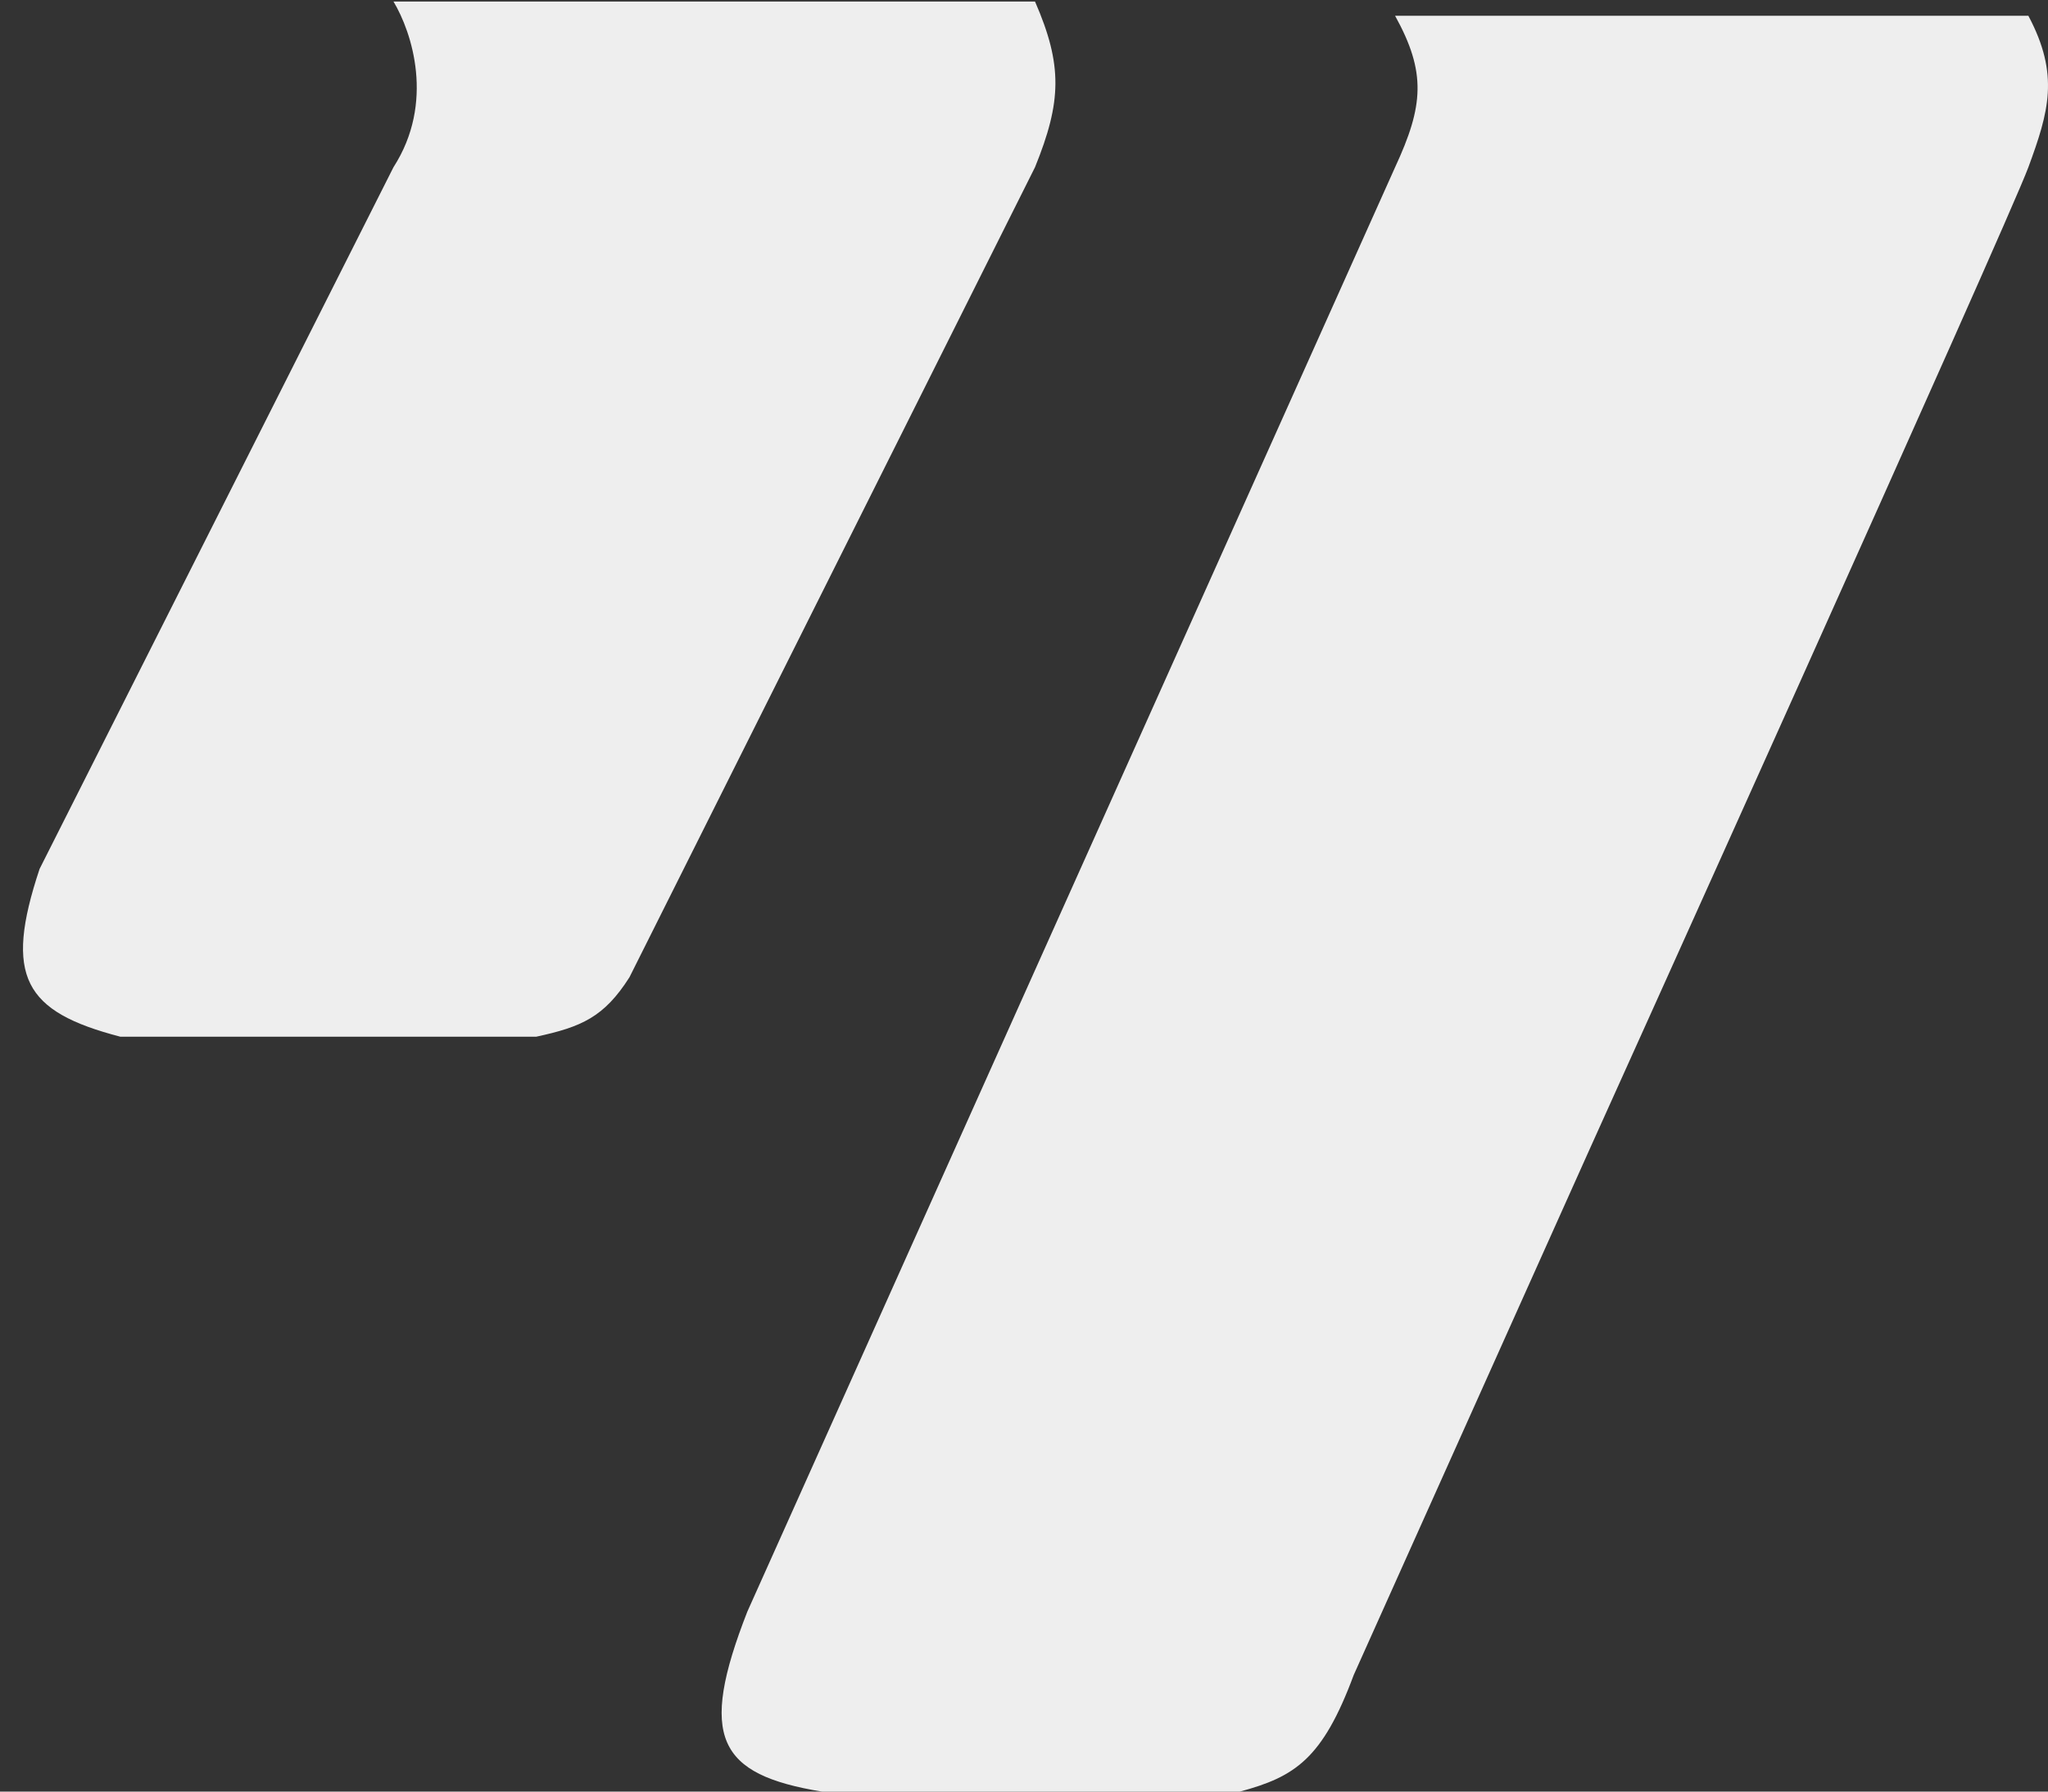
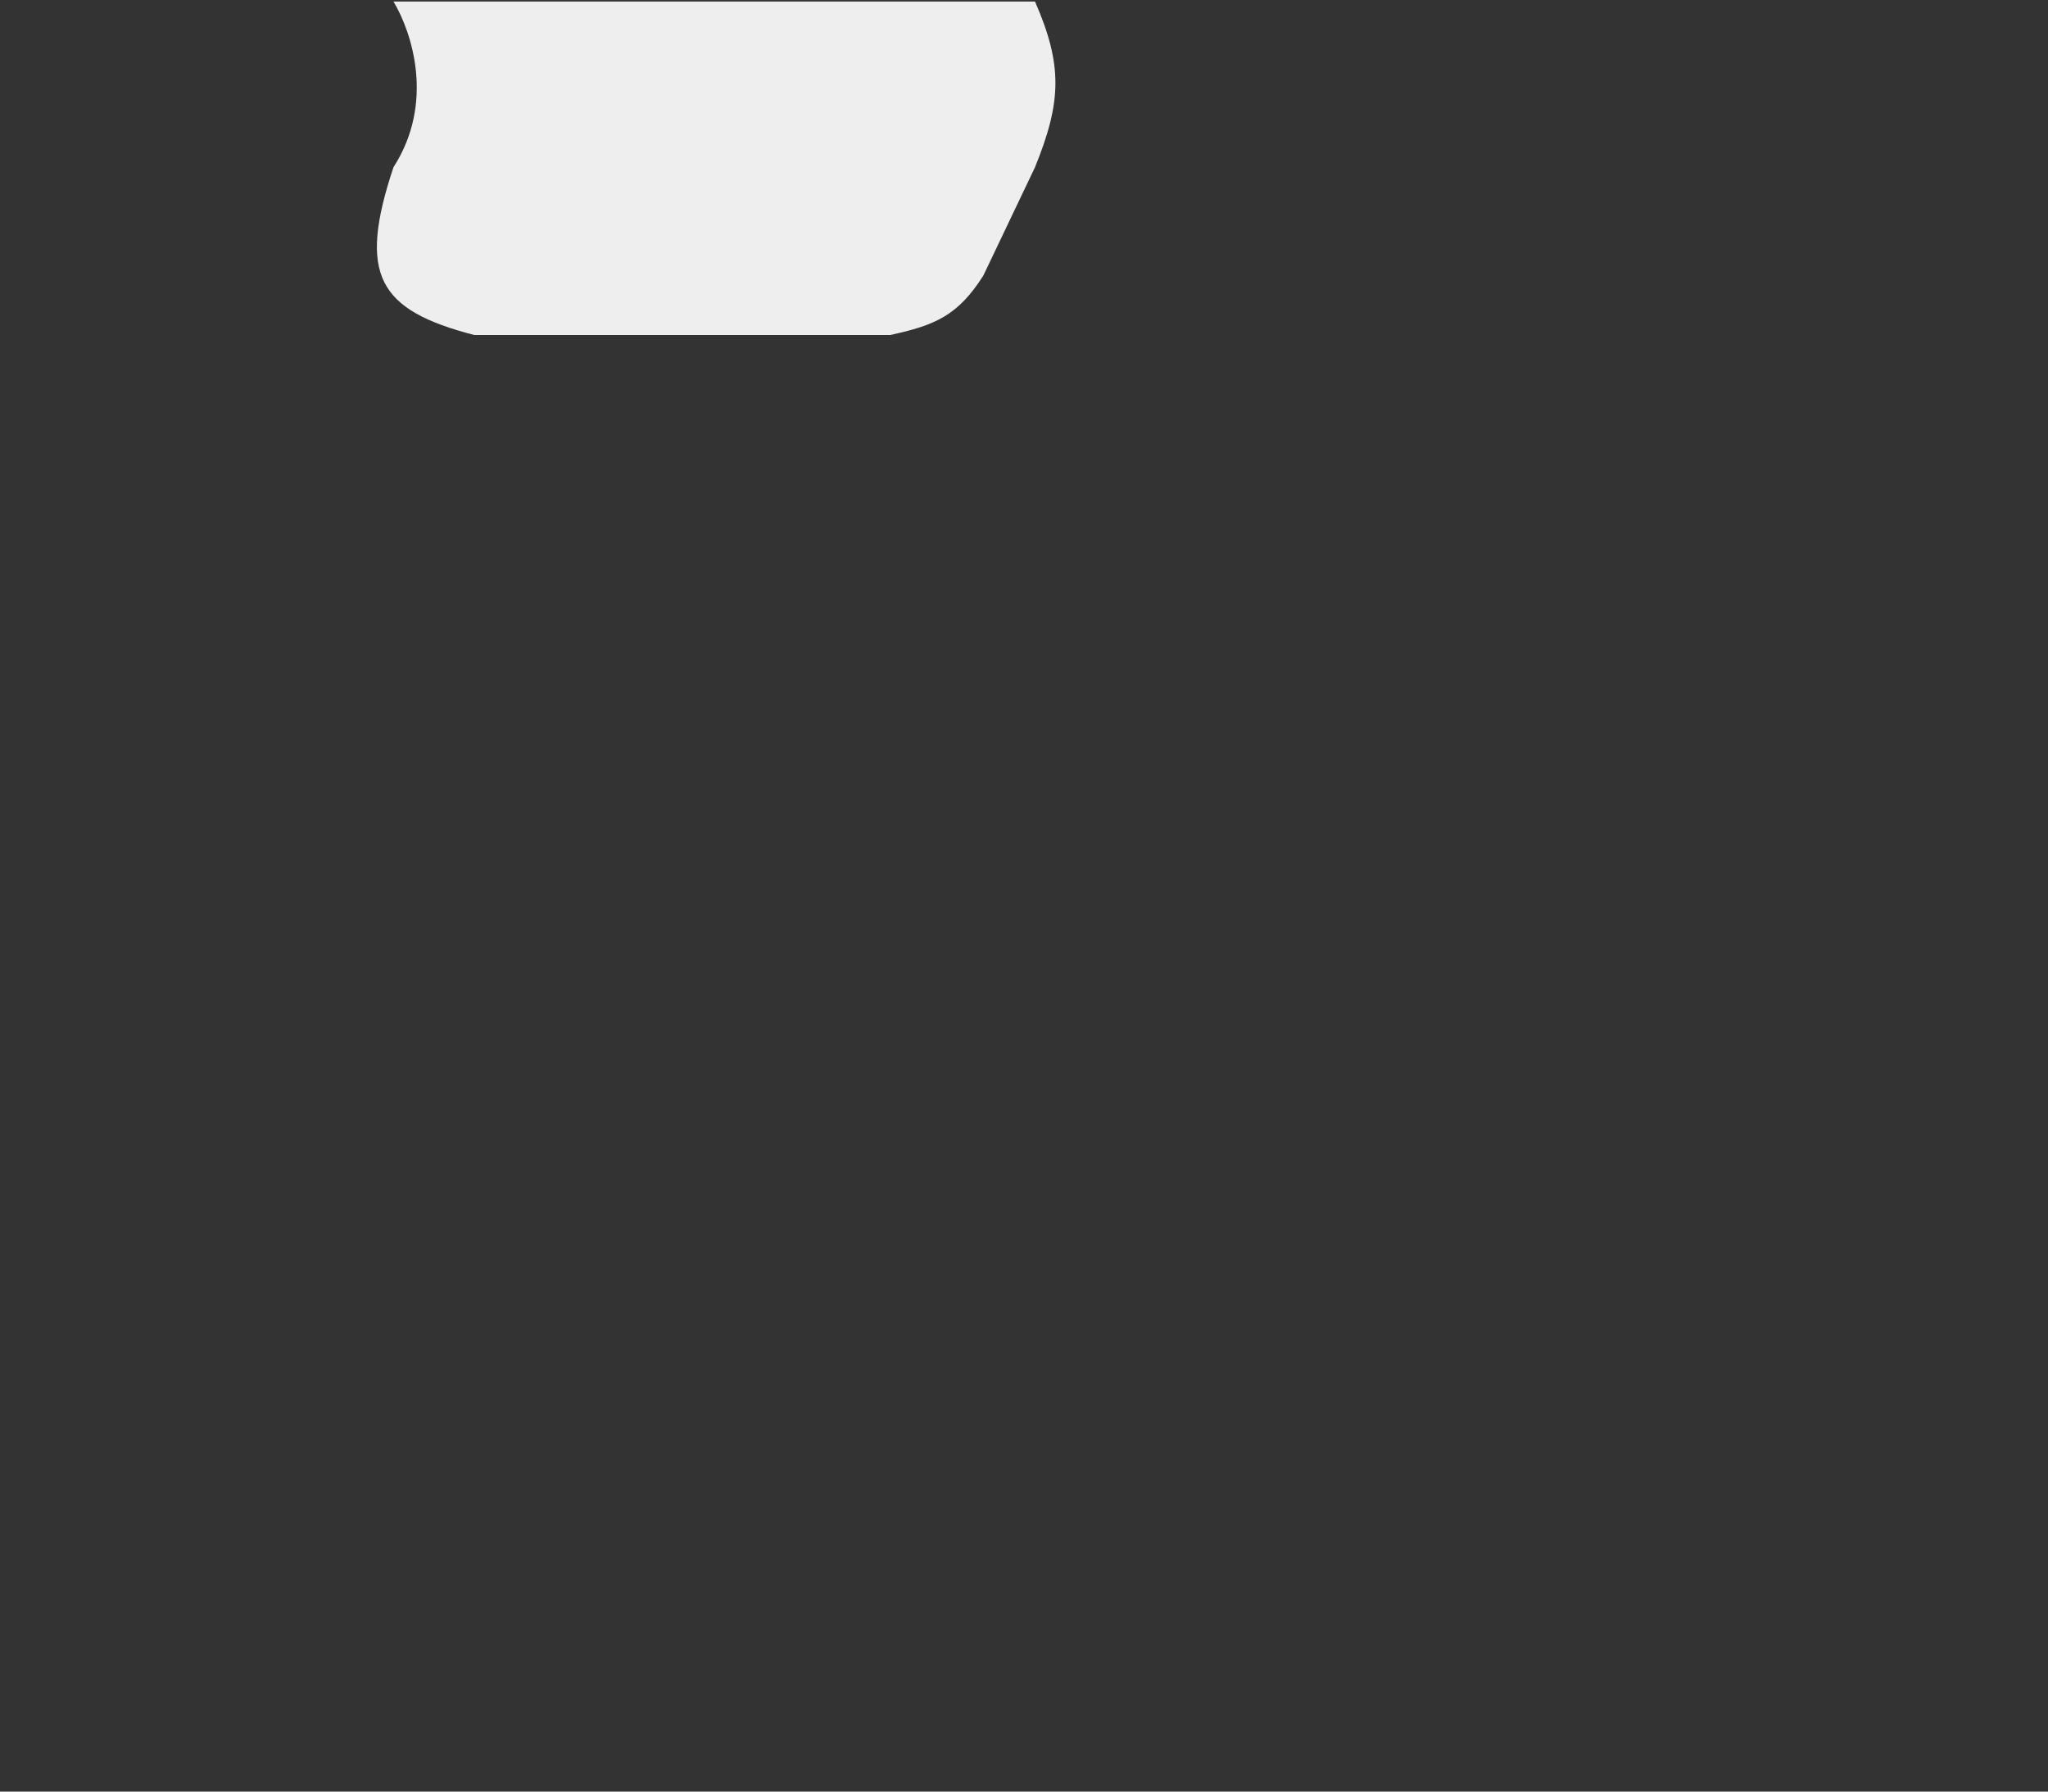
<svg xmlns="http://www.w3.org/2000/svg" width="64" height="56" fill="none">
  <rect width="100%" height="100%" fill="#333333" stroke="none" />
-   <path d="M43.597.494c.98 1.772.89 2.815 0 4.733L23.355 50.373c-1.542 3.94-.92 5.092 2.328 5.627h13.064c1.72-.464 2.582-1.018 3.557-3.645l7.372-16.434S62.753 6.953 63.387 5.227c.634-1.727.982-2.885 0-4.733h-19.79Z" fill="#EEE" />
-   <path fill-rule="evenodd" clip-rule="evenodd" d="M32.344 5.227c.83-2.046.87-3.182 0-5.18H12.296c.572.953 1.302 3.157 0 5.18L1.237 27.16c-1.124 3.372-.48 4.463 2.522 5.244h13c1.418-.306 2.12-.615 2.91-1.855L32.344 5.227Z" fill="#EEE" />
+   <path fill-rule="evenodd" clip-rule="evenodd" d="M32.344 5.227c.83-2.046.87-3.182 0-5.18H12.296c.572.953 1.302 3.157 0 5.18c-1.124 3.372-.48 4.463 2.522 5.244h13c1.418-.306 2.12-.615 2.91-1.855L32.344 5.227Z" fill="#EEE" />
</svg>